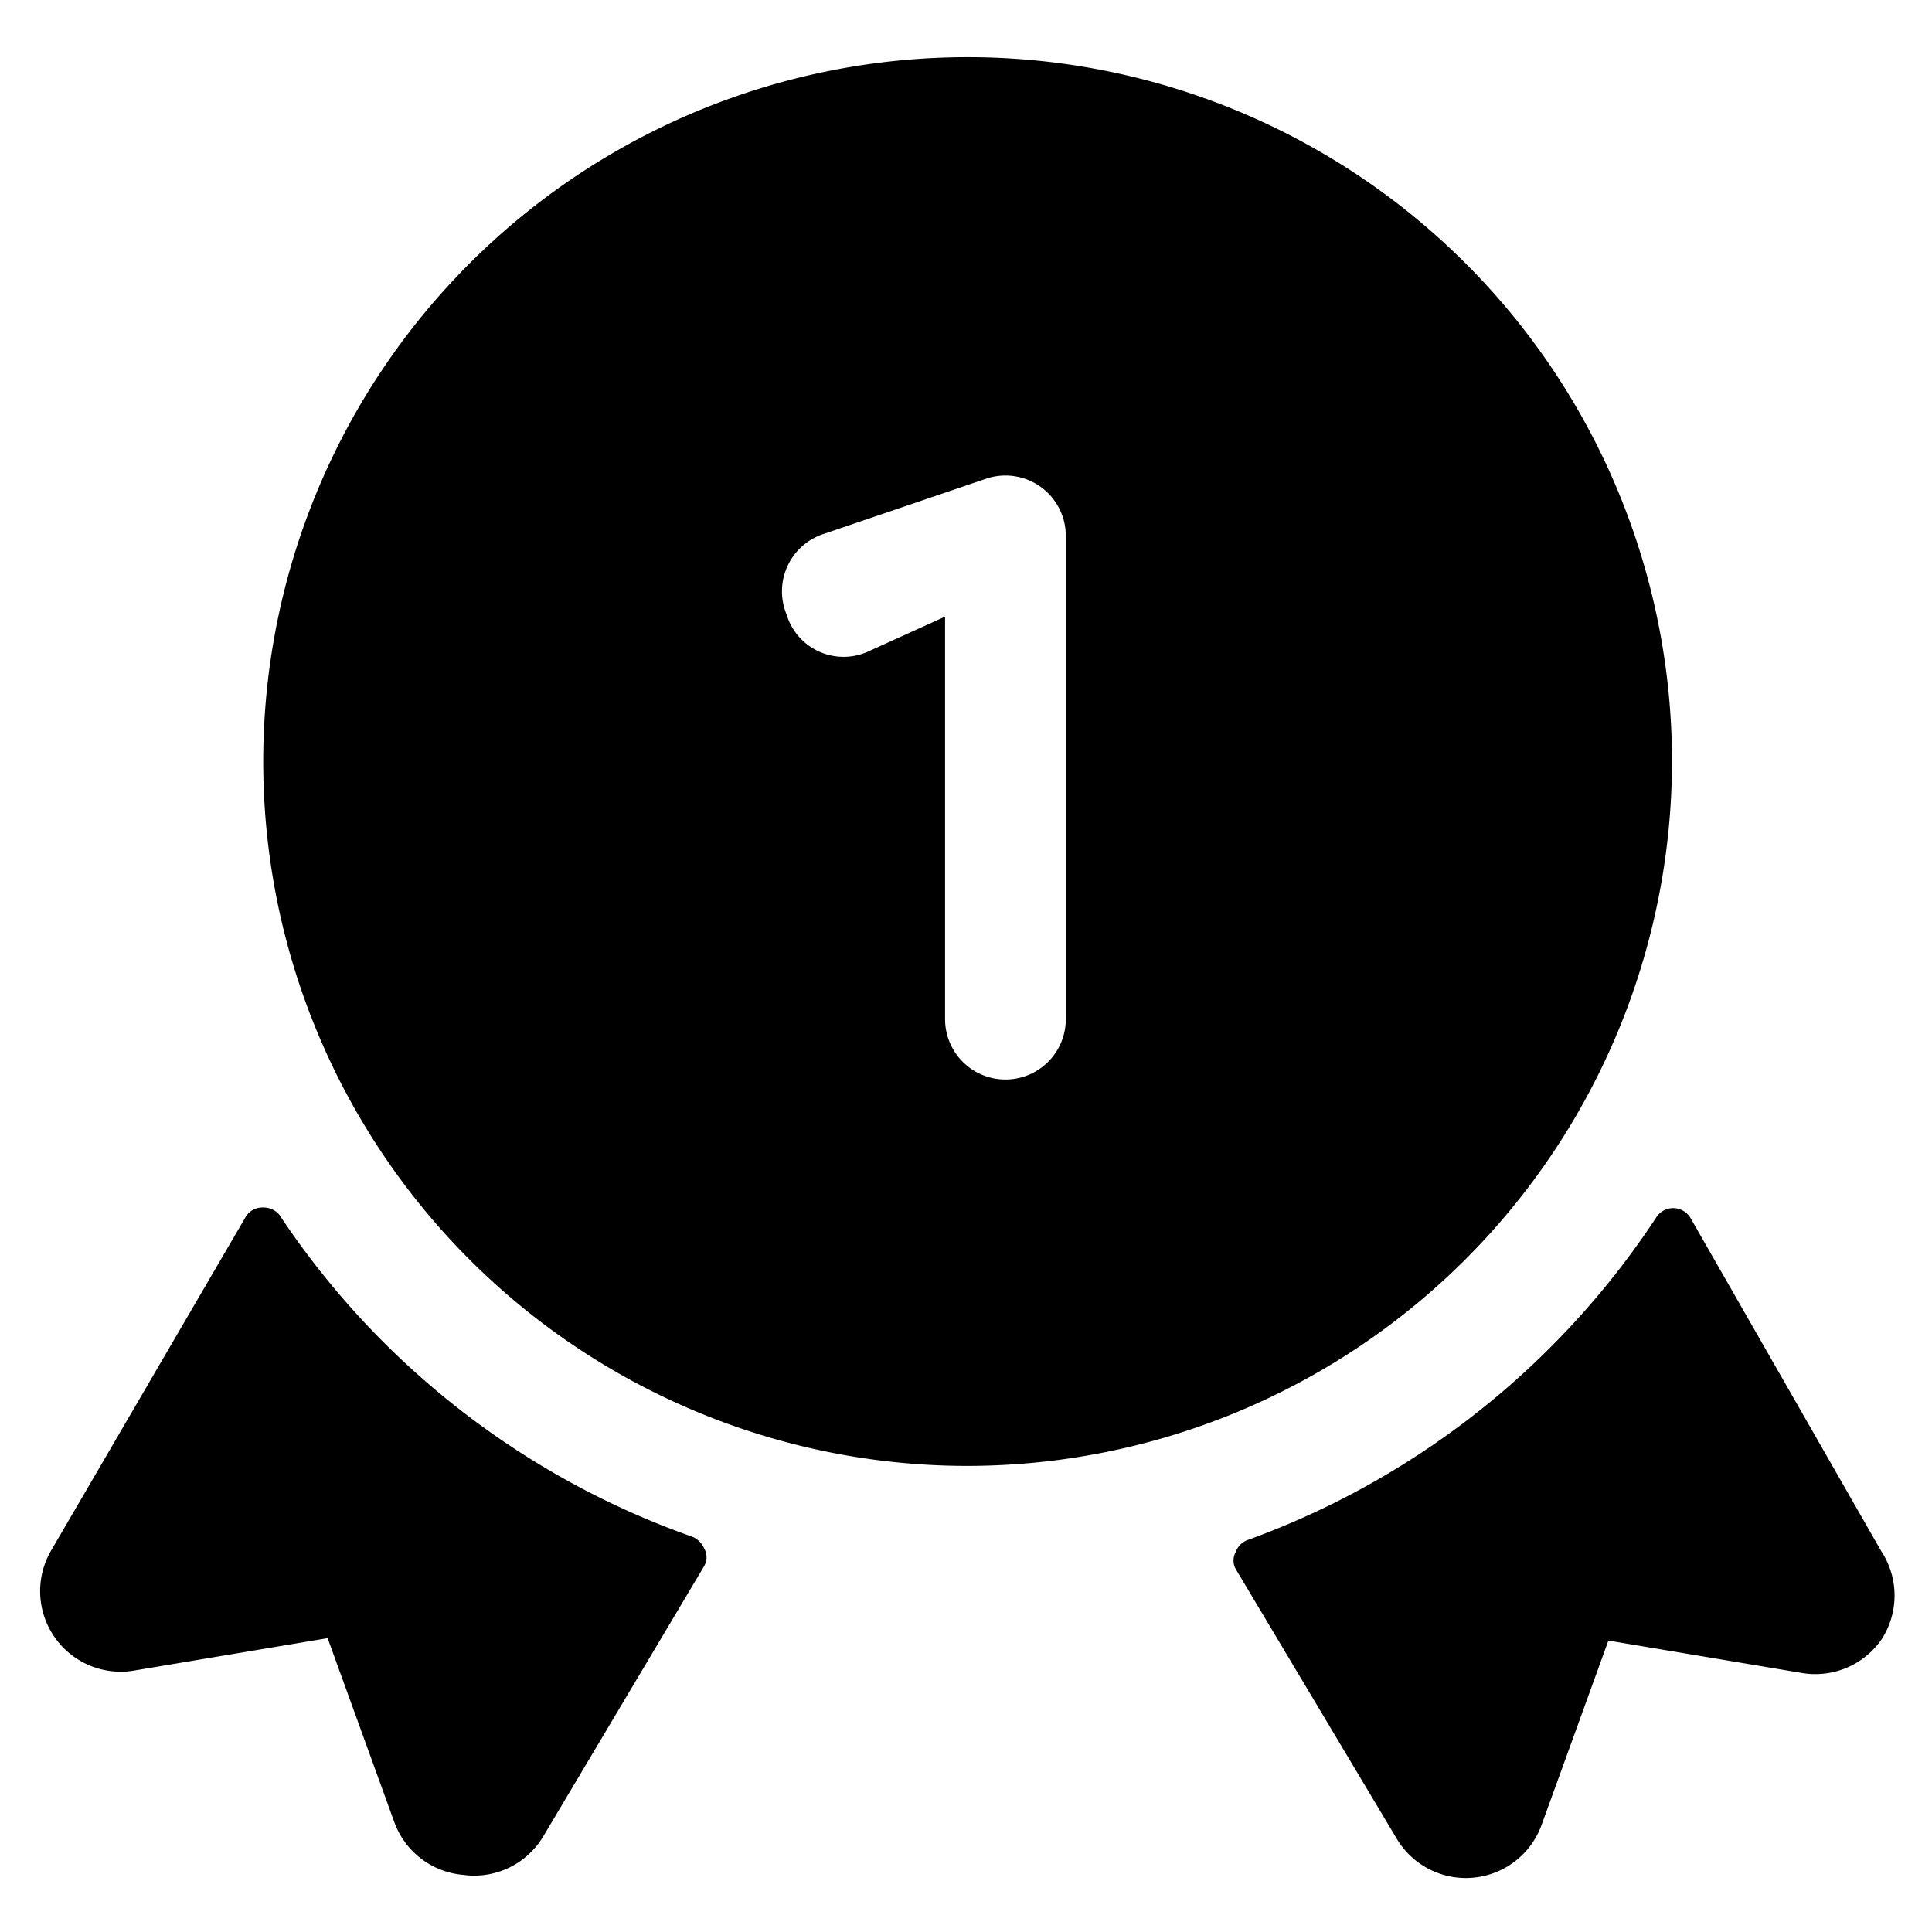
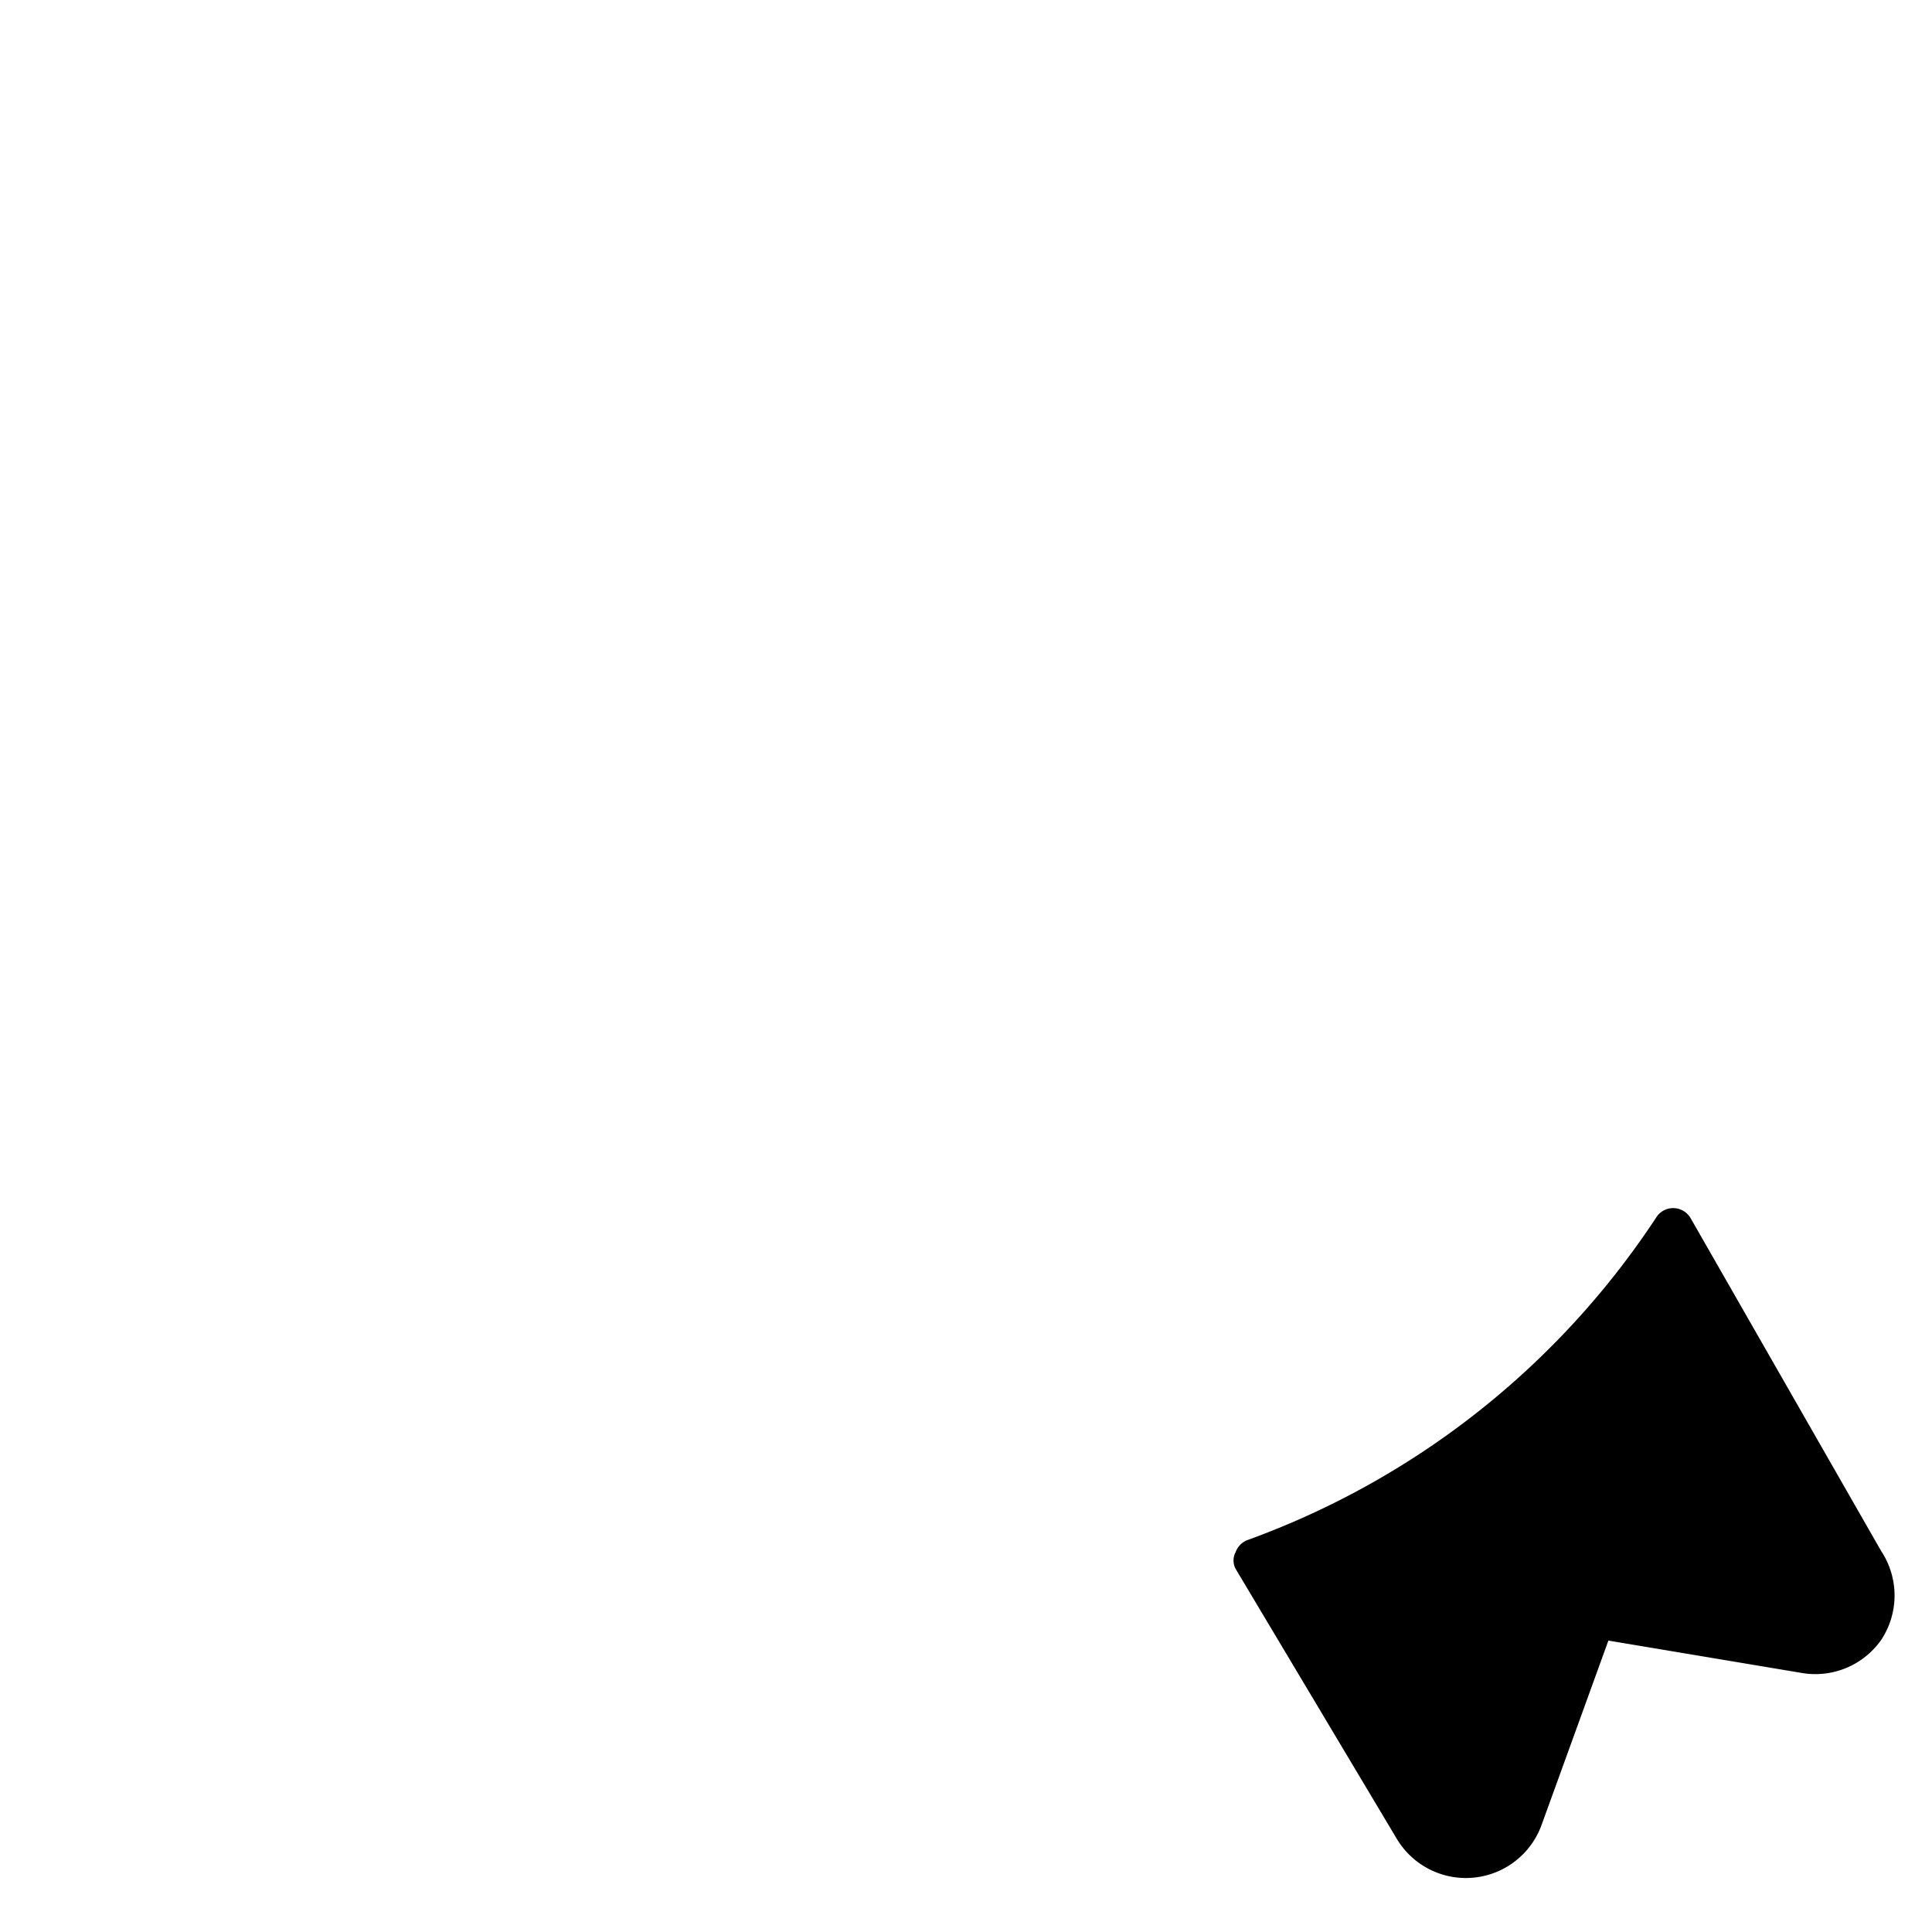
<svg xmlns="http://www.w3.org/2000/svg" viewBox="0 0 24 24">
  <g>
    <path d="M23.37 19.27 21 15.13a0.25 0.25 0 0 0 -0.43 0 10.26 10.26 0 0 1 -5.07 4 0.25 0.25 0 0 0 -0.15 0.15 0.22 0.22 0 0 0 0 0.21l2 3.35a1 1 0 0 0 1.8 -0.17l0.83 -2.29 2.39 0.4a1 1 0 0 0 1 -0.41 1 1 0 0 0 0 -1.1Z" fill="#000000" stroke-width="1" />
-     <path d="M3.47 15.09a0.26 0.26 0 0 0 -0.21 -0.09 0.24 0.24 0 0 0 -0.21 0.12L0.63 19.27a1 1 0 0 0 0.05 1.07 1 1 0 0 0 1 0.41l2.39 -0.4 0.83 2.29a1 1 0 0 0 0.85 0.65 1 1 0 0 0 1 -0.48l2 -3.36a0.22 0.22 0 0 0 0 -0.21 0.28 0.28 0 0 0 -0.15 -0.15 10.24 10.24 0 0 1 -5.13 -4Z" fill="#000000" stroke-width="1" />
-     <path d="M20.77 9.46A8.75 8.75 0 1 0 12 18.21a8.76 8.76 0 0 0 8.77 -8.75Zm-10 -1.36a0.74 0.74 0 0 1 -1 -0.47 0.75 0.75 0 0 1 0.47 -1l2 -0.68a0.75 0.75 0 0 1 1 0.71v6a0.75 0.75 0 0 1 -1.5 0v-5Z" fill="#000000" stroke-width="1" />
  </g>
</svg>